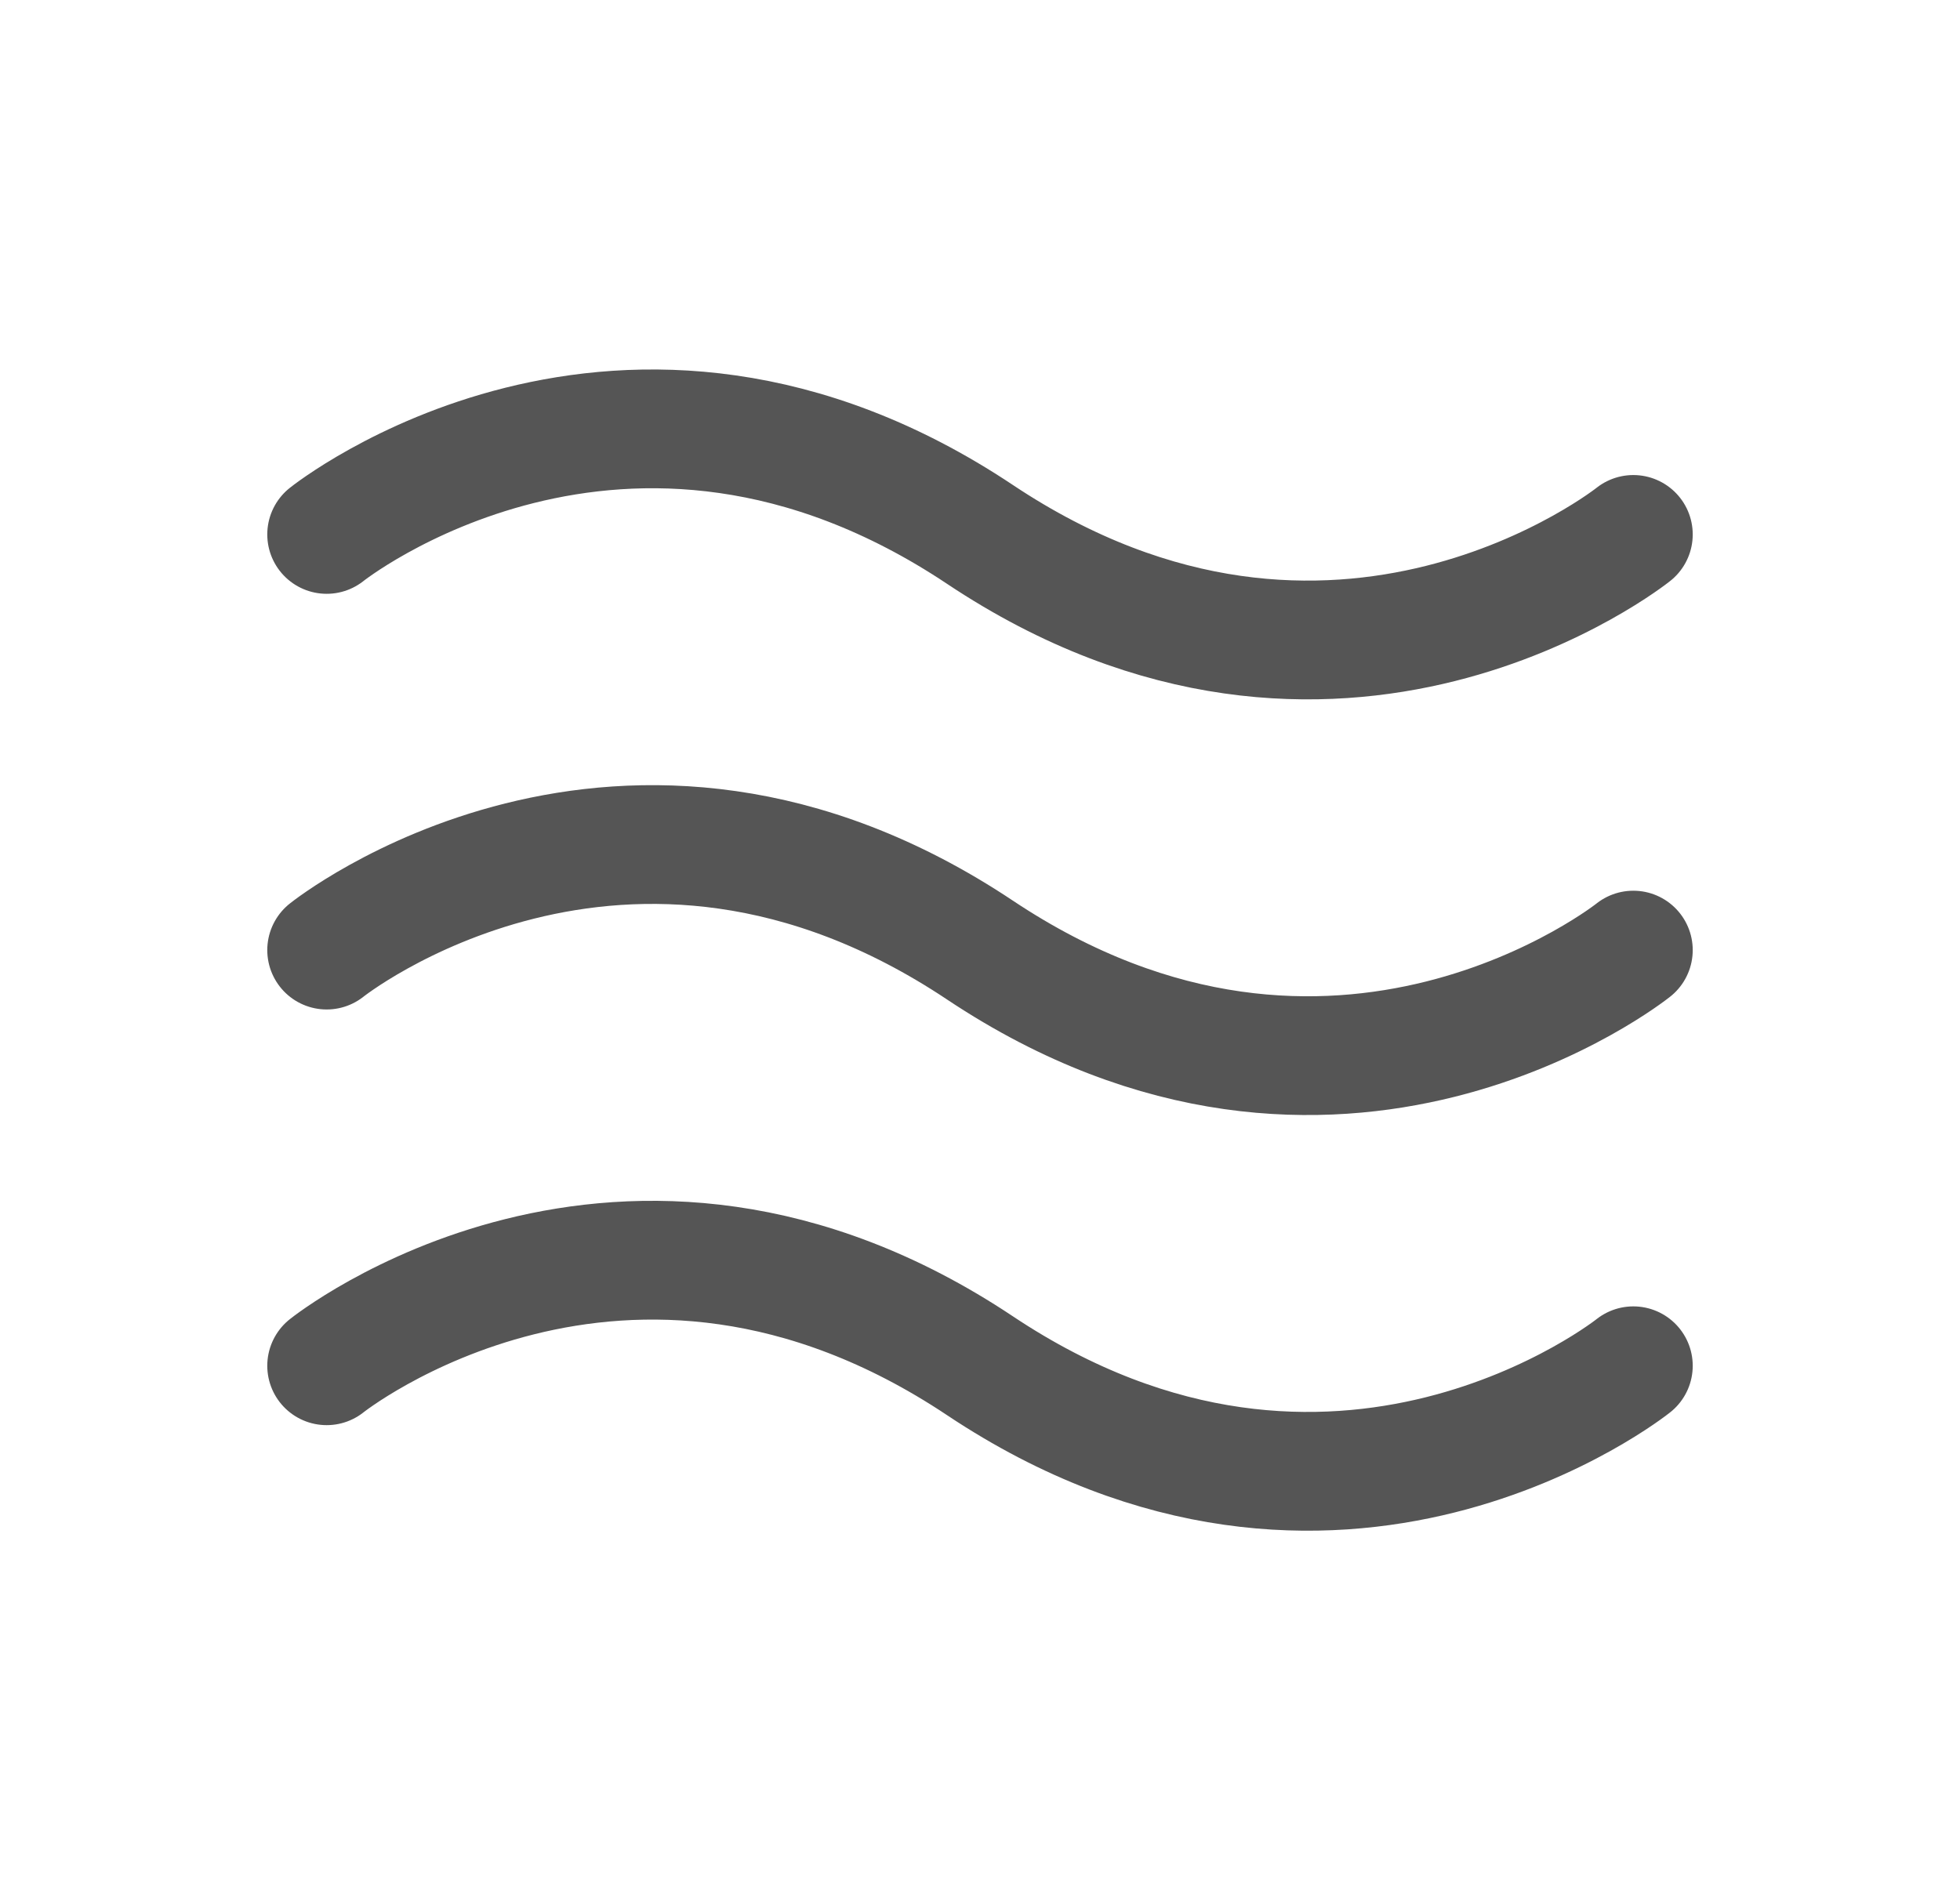
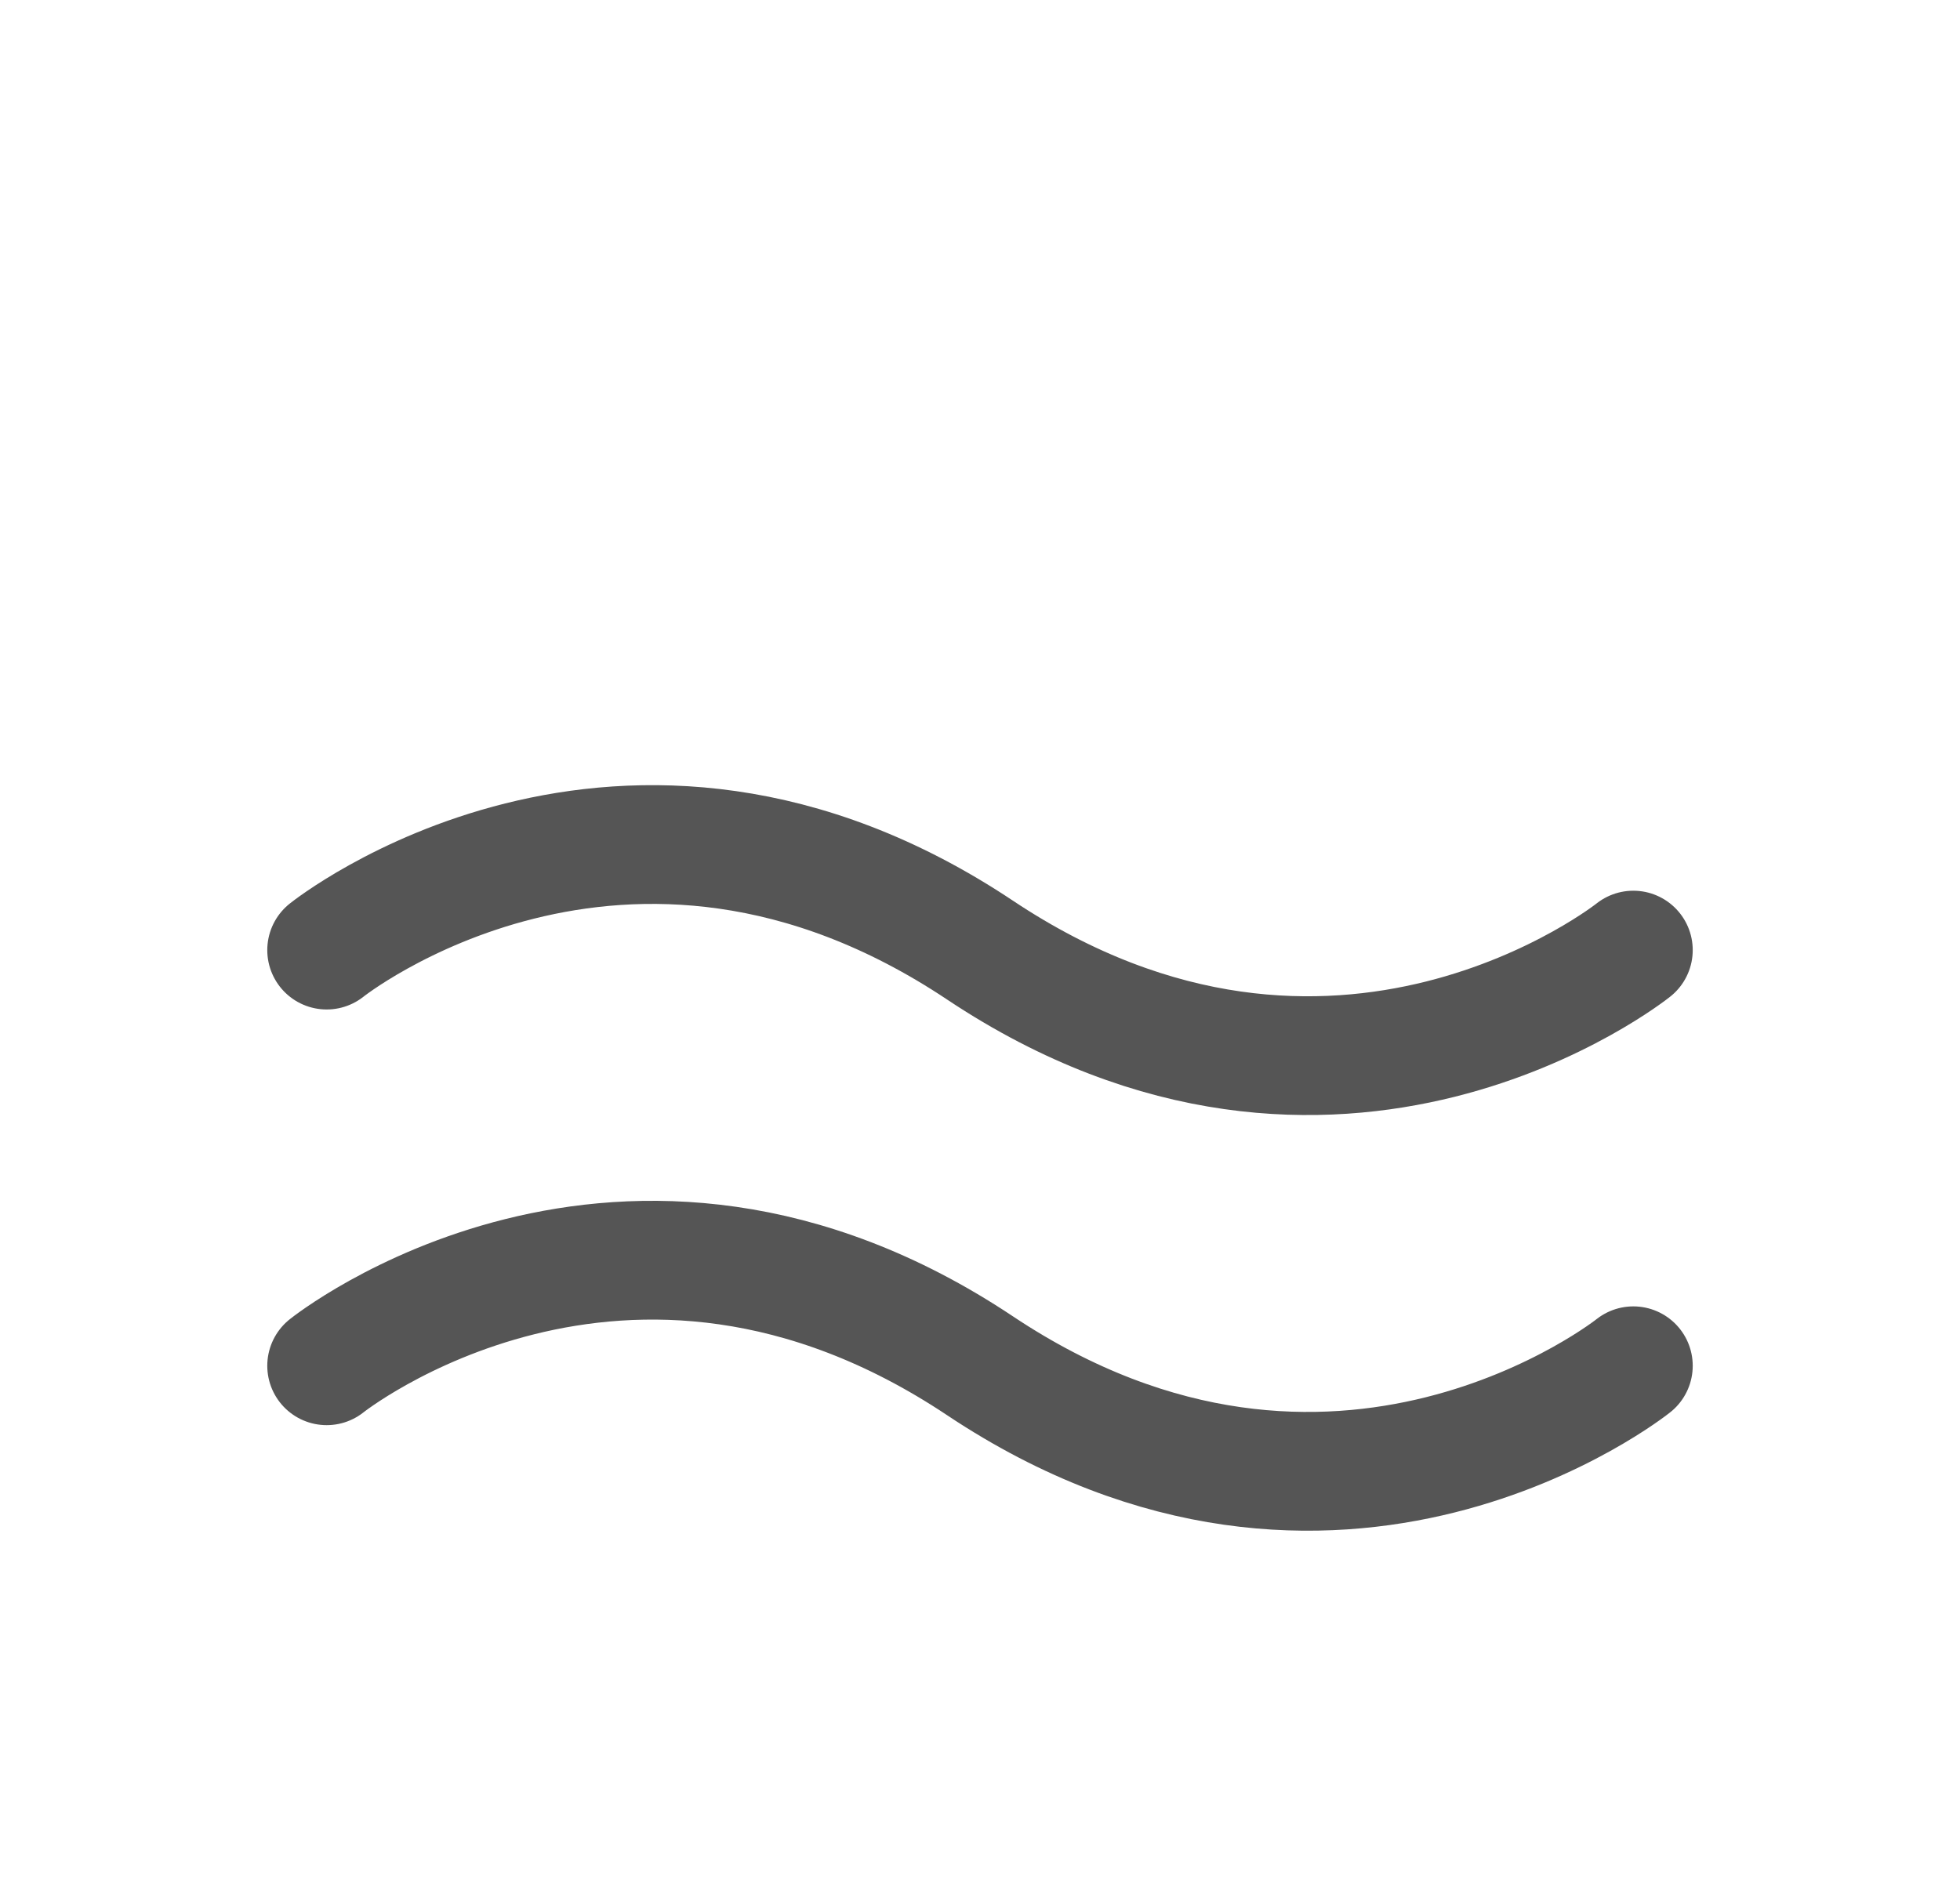
<svg xmlns="http://www.w3.org/2000/svg" width="33" height="32" viewBox="0 0 33 32" fill="none">
-   <path d="M5.5 9C5.5 9 10.5 5 16.5 9C22.5 13 27.5 9 27.5 9" stroke="#555555" stroke-width="2" stroke-linecap="round" stroke-linejoin="round" />
  <path d="M5.5 16C5.5 16 10.5 12 16.5 16C22.5 20 27.5 16 27.5 16" stroke="#555555" stroke-width="2" stroke-linecap="round" stroke-linejoin="round" />
  <path d="M5.5 23C5.5 23 10.5 19 16.5 23C22.5 27 27.5 23 27.5 23" stroke="#555555" stroke-width="2" stroke-linecap="round" stroke-linejoin="round" />
</svg>